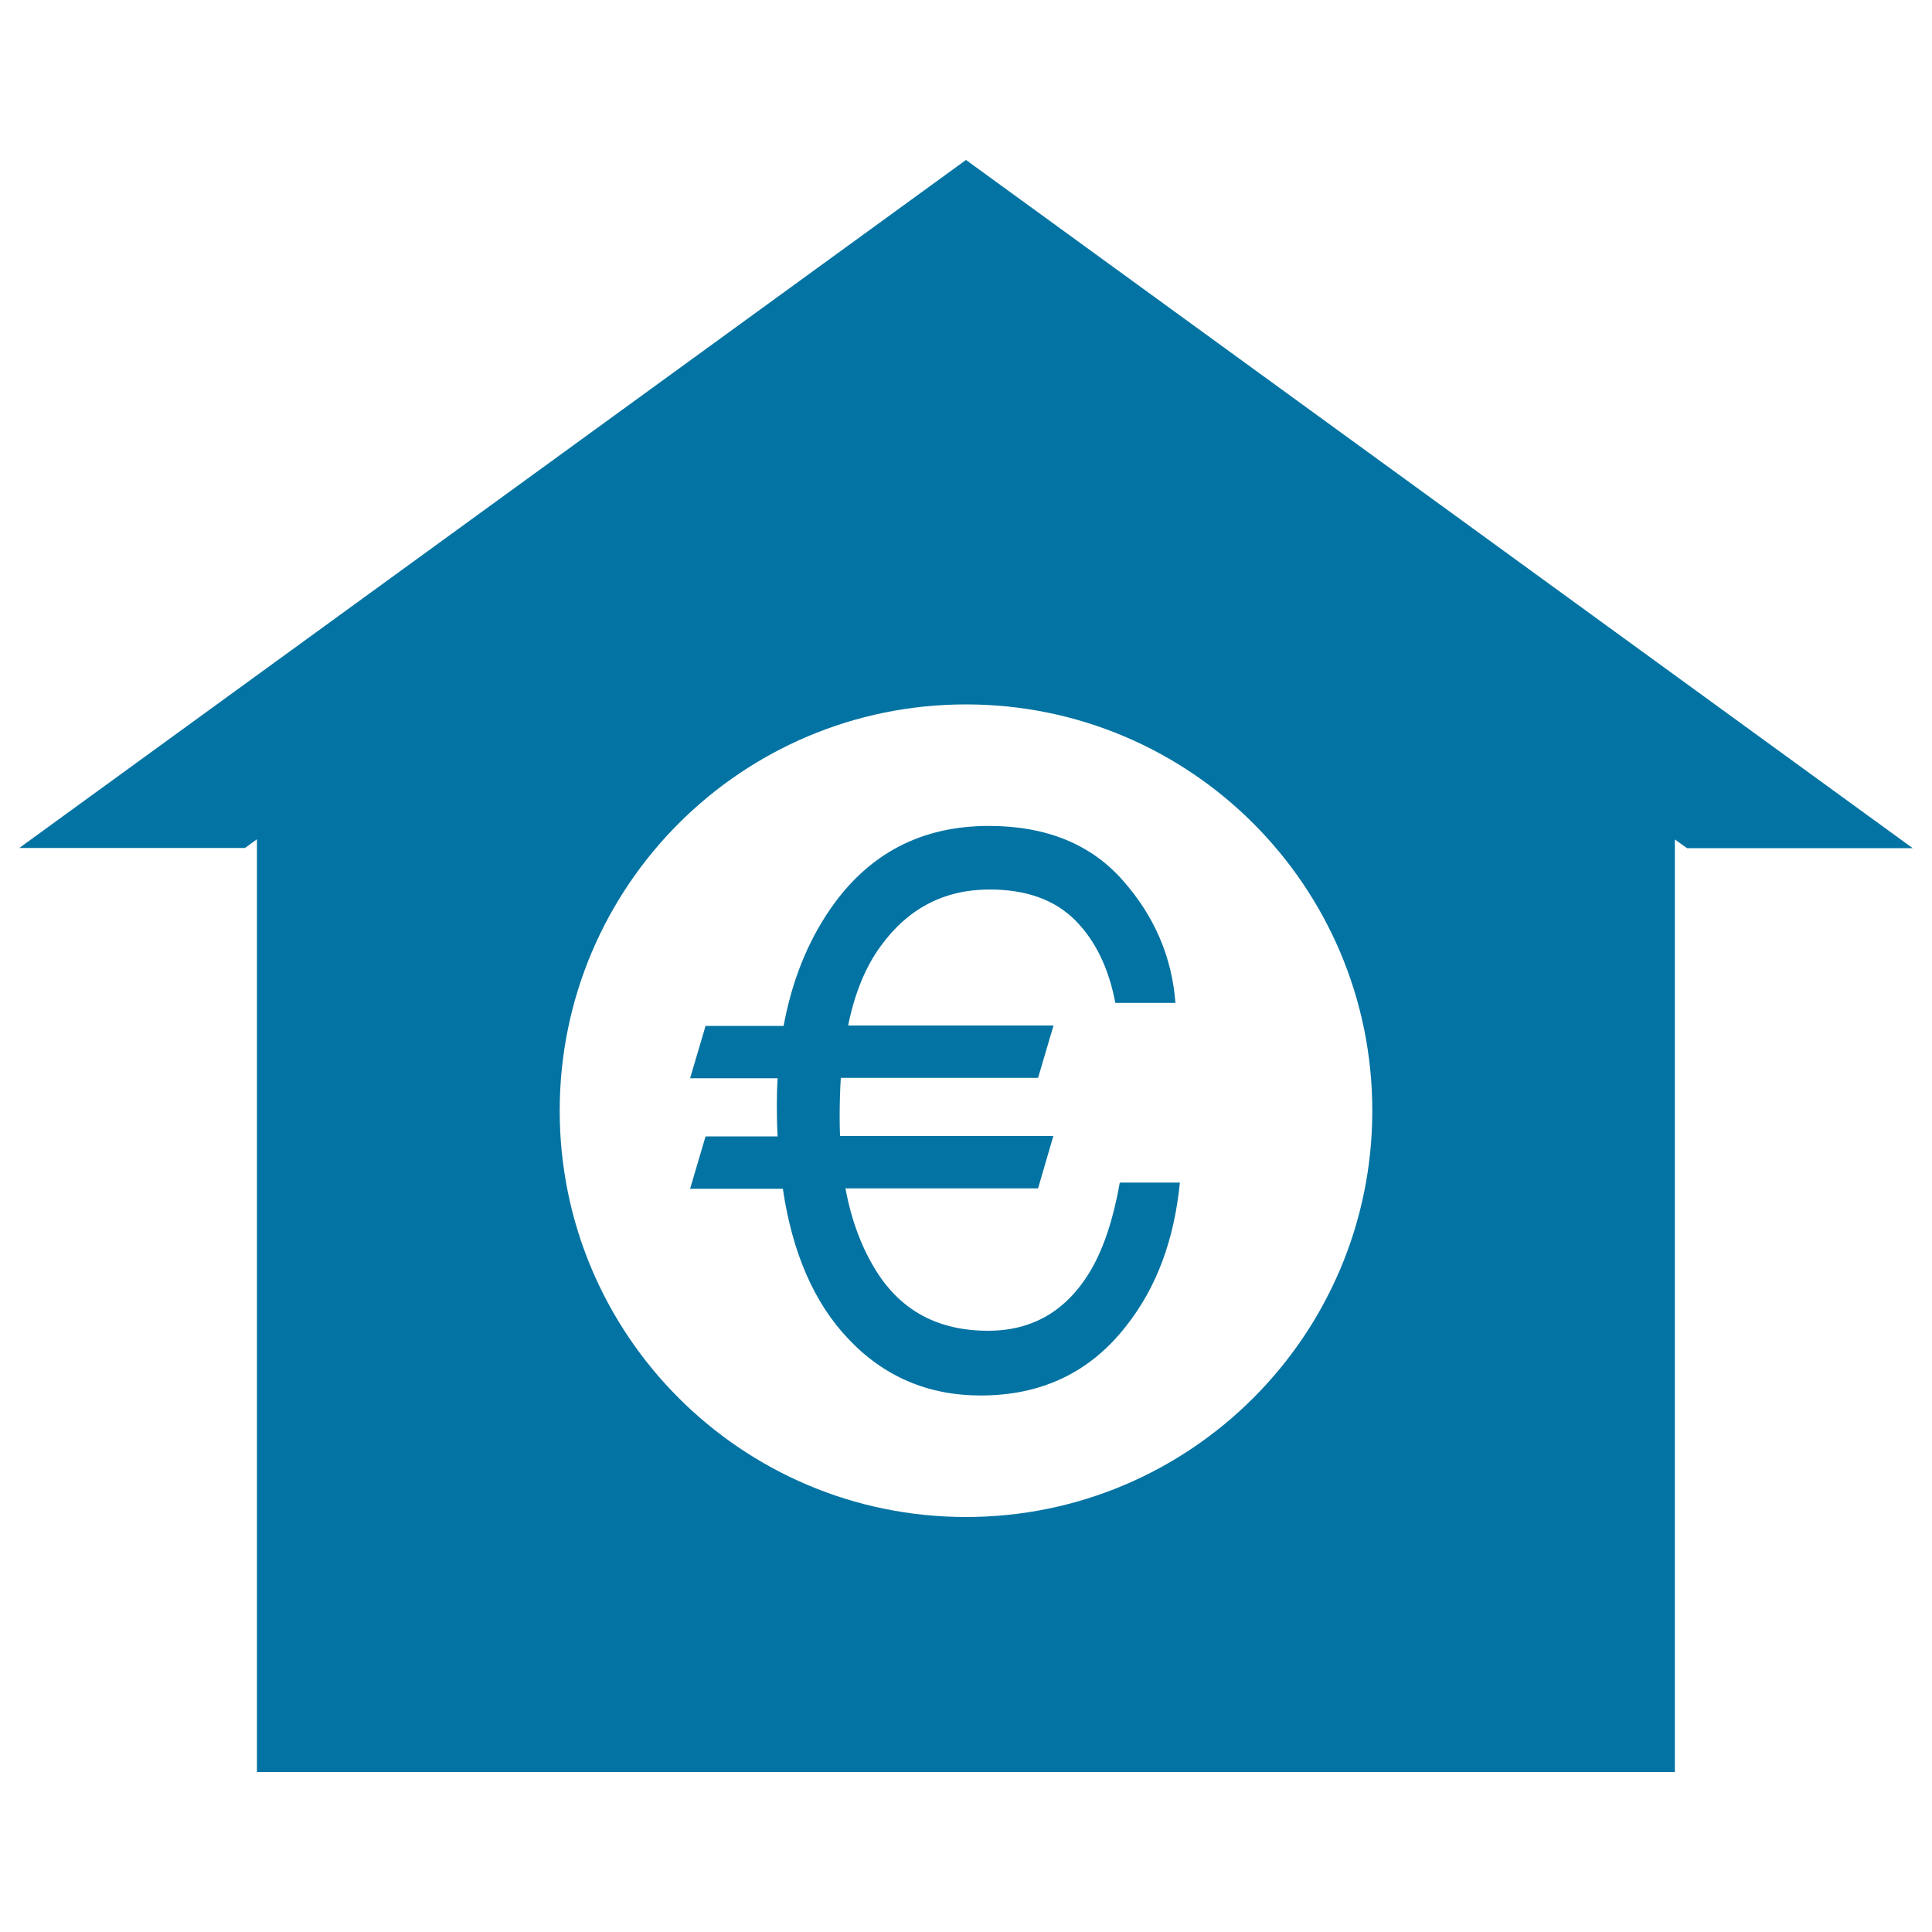
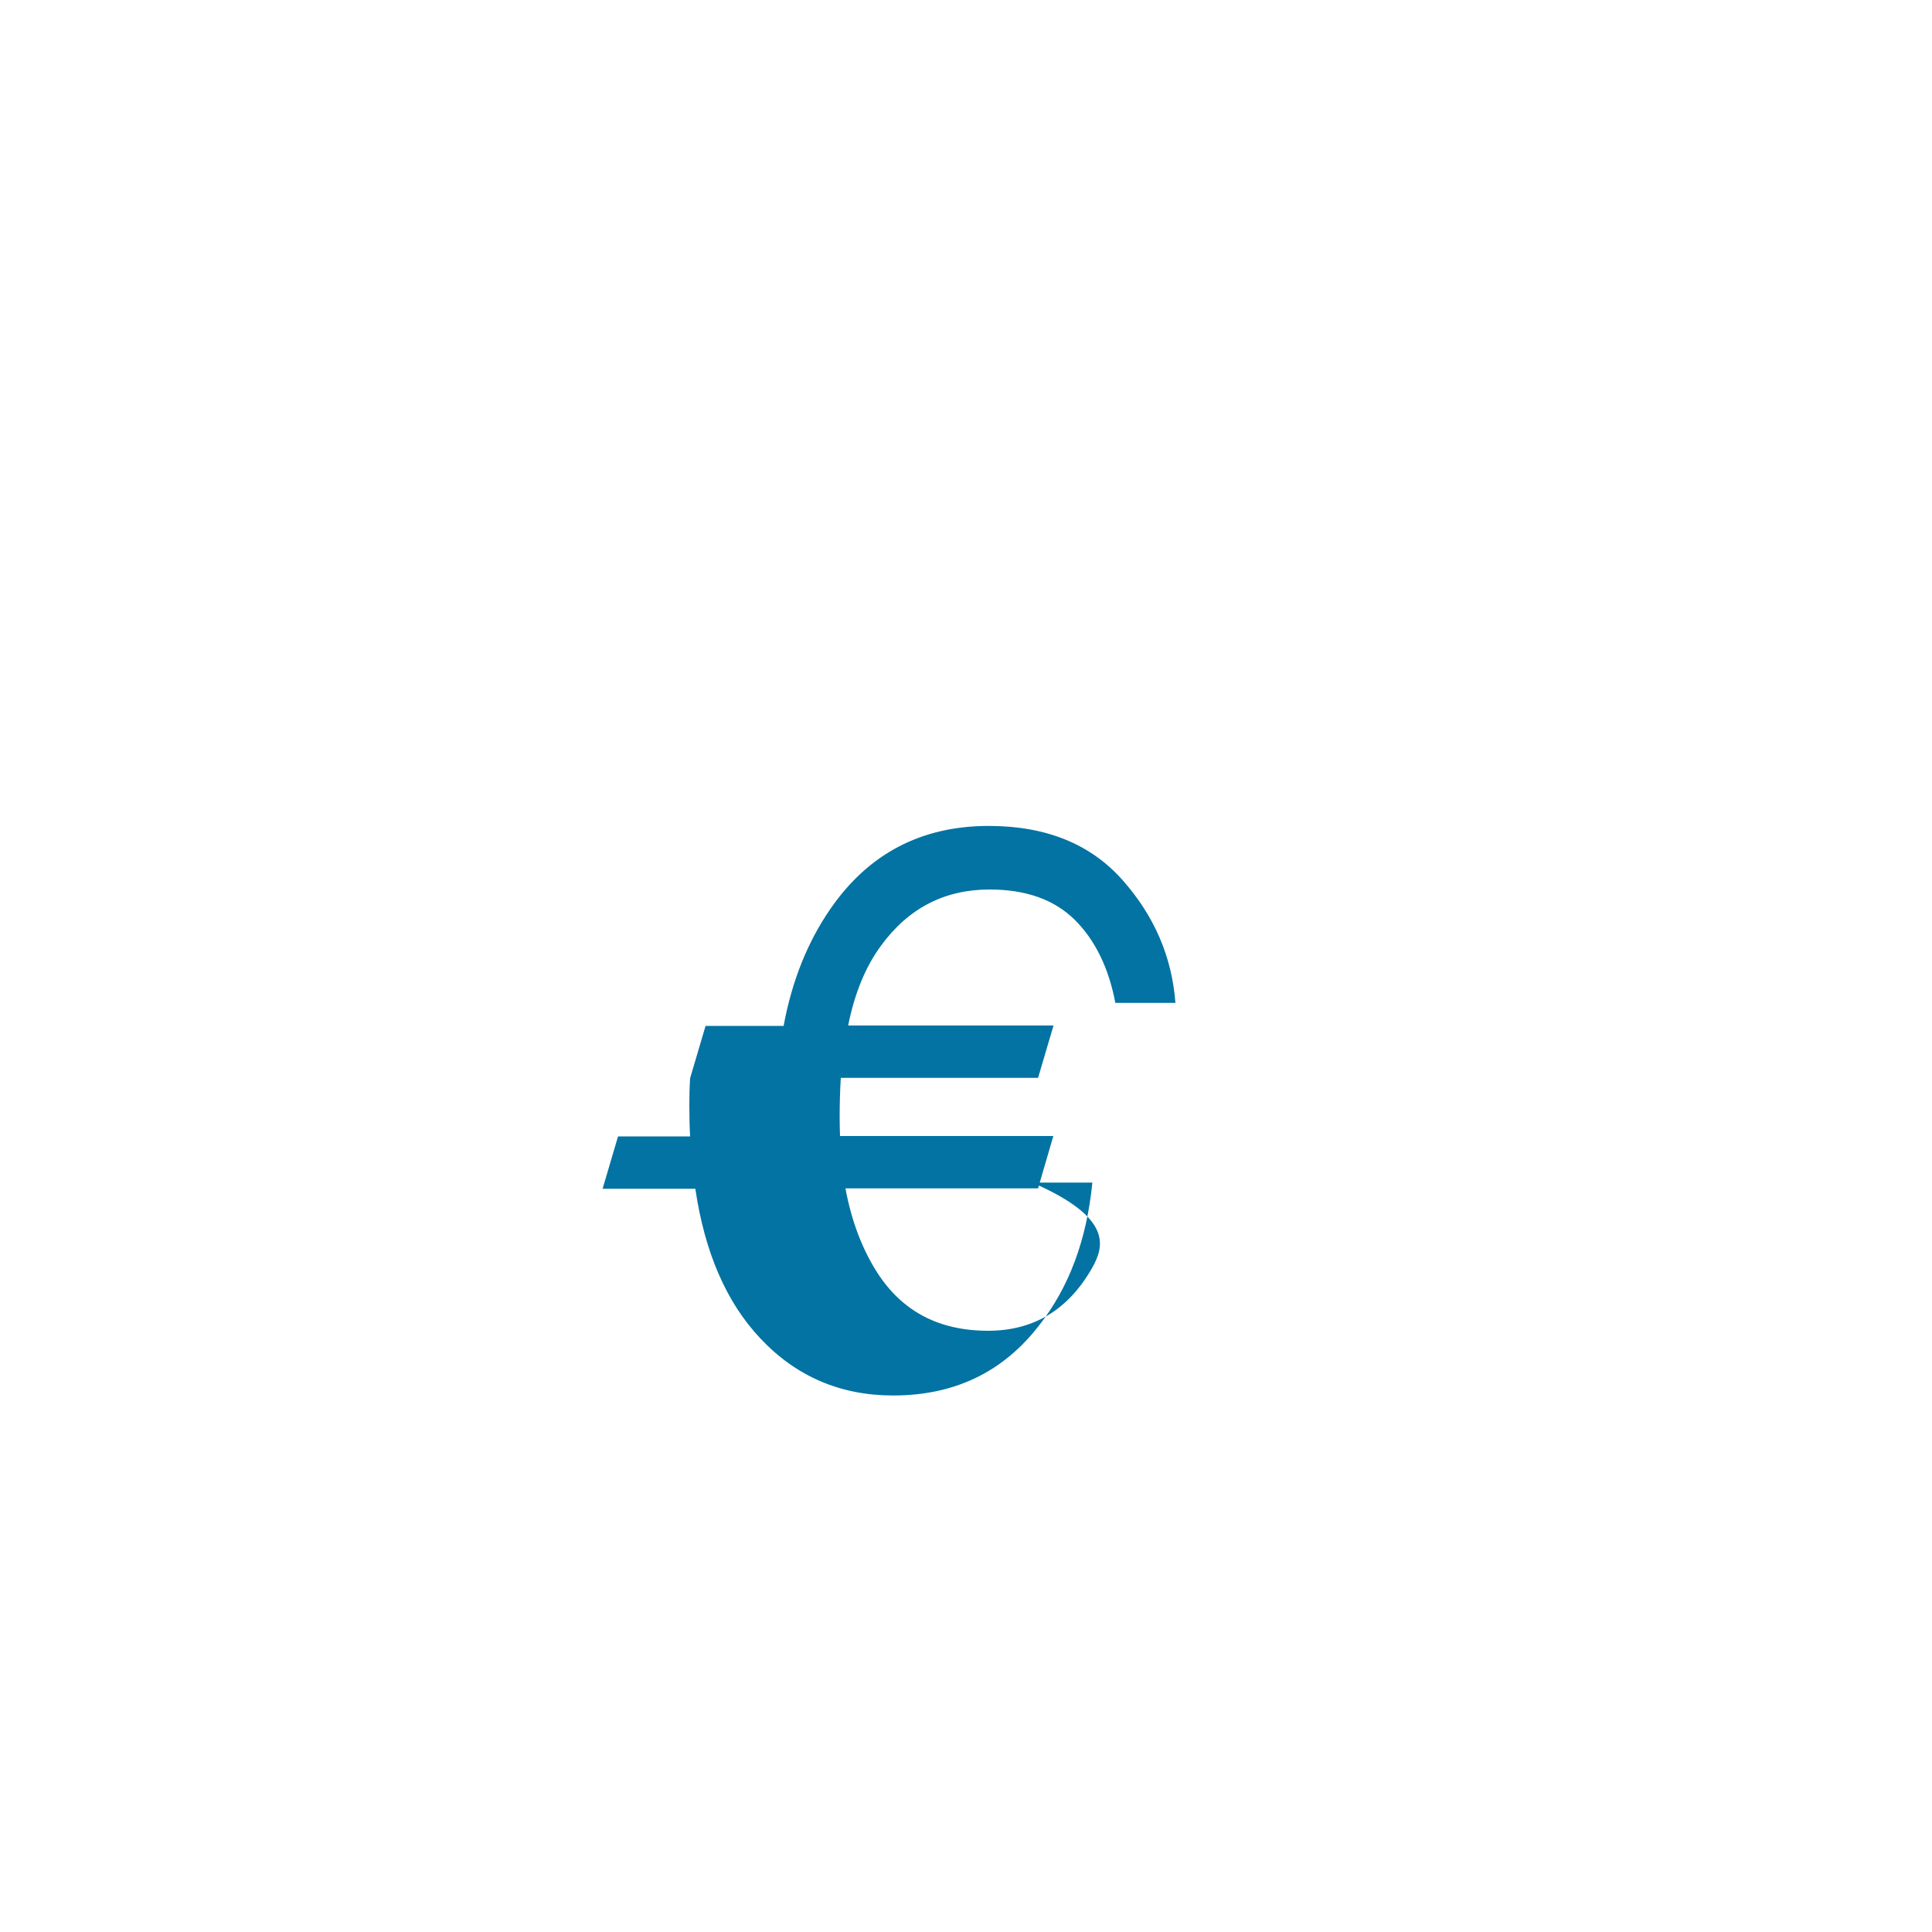
<svg xmlns="http://www.w3.org/2000/svg" viewBox="0 0 1000 1000" style="fill:#0273a2">
  <title>Euro Symbol On House SVG icon</title>
  <g>
    <g>
-       <path d="M565.1,656.6c-12.4,21.5-30.2,32.2-53.7,32.2c-25.6,0-44.7-10.2-57.6-30.5c-7.7-12.2-13.1-26.5-16.2-43.2h99.7l7.9-27.1H434.8c-0.1-3.1-0.2-6.2-0.2-9.6c0-7.2,0.2-14,0.6-20.5h102.1l8-27.1H439c3.4-16.9,9.1-30.6,17-41.3c14.2-19.5,33-29.1,56.2-29.1c19,0,33.6,5.3,44.2,15.8c10.5,10.5,17.5,24.9,20.9,42.9h31.1c-1.8-23.8-10.9-45-27.4-63.6c-16.5-18.6-39.5-28-69.2-28c-34.9,0-62.3,14.3-82.1,43.1c-11.7,17-19.8,37.1-24.1,60.4h-40.4l-8,27.1h45.3c-0.3,4.7-0.4,9.4-0.4,14.1c0,5.5,0.1,10.8,0.4,16h-37.3l-8,27.1h48c4.9,33.2,16.2,59,33.7,77.5c18.5,19.7,41.5,29.5,68.7,29.5c31.6,0,56.7-12,75.4-36.1c15.7-19.9,24.8-44.6,27.7-74.1h-31.1C576.4,630.4,571.5,645.3,565.1,656.6z" />
-       <path d="M500,82.8L10,438.9h116.8l6.2-4.5v482.8h733.9V434.5l6.3,4.5H990L500,82.8z M500,785.2c-116.2,0-210.3-94.2-210.3-210.3c0-116.1,94.1-210.3,210.3-210.3c116.2,0,210.3,94.2,210.3,210.3C710.3,691,616.2,785.2,500,785.2z" />
+       <path d="M565.1,656.6c-12.4,21.5-30.2,32.2-53.7,32.2c-25.6,0-44.7-10.2-57.6-30.5c-7.7-12.2-13.1-26.5-16.2-43.2h99.7l7.9-27.1H434.8c-0.1-3.1-0.2-6.2-0.2-9.6c0-7.2,0.2-14,0.6-20.5h102.1l8-27.1H439c3.4-16.9,9.1-30.6,17-41.3c14.2-19.5,33-29.1,56.2-29.1c19,0,33.6,5.3,44.2,15.8c10.5,10.5,17.5,24.9,20.9,42.9h31.1c-1.8-23.8-10.9-45-27.4-63.6c-16.5-18.6-39.5-28-69.2-28c-34.9,0-62.3,14.3-82.1,43.1c-11.7,17-19.8,37.1-24.1,60.4h-40.4l-8,27.1c-0.3,4.7-0.4,9.4-0.4,14.1c0,5.5,0.1,10.8,0.4,16h-37.3l-8,27.1h48c4.9,33.2,16.2,59,33.7,77.5c18.5,19.7,41.5,29.5,68.7,29.5c31.6,0,56.7-12,75.4-36.1c15.7-19.9,24.8-44.6,27.7-74.1h-31.1C576.4,630.4,571.5,645.3,565.1,656.6z" />
    </g>
  </g>
</svg>